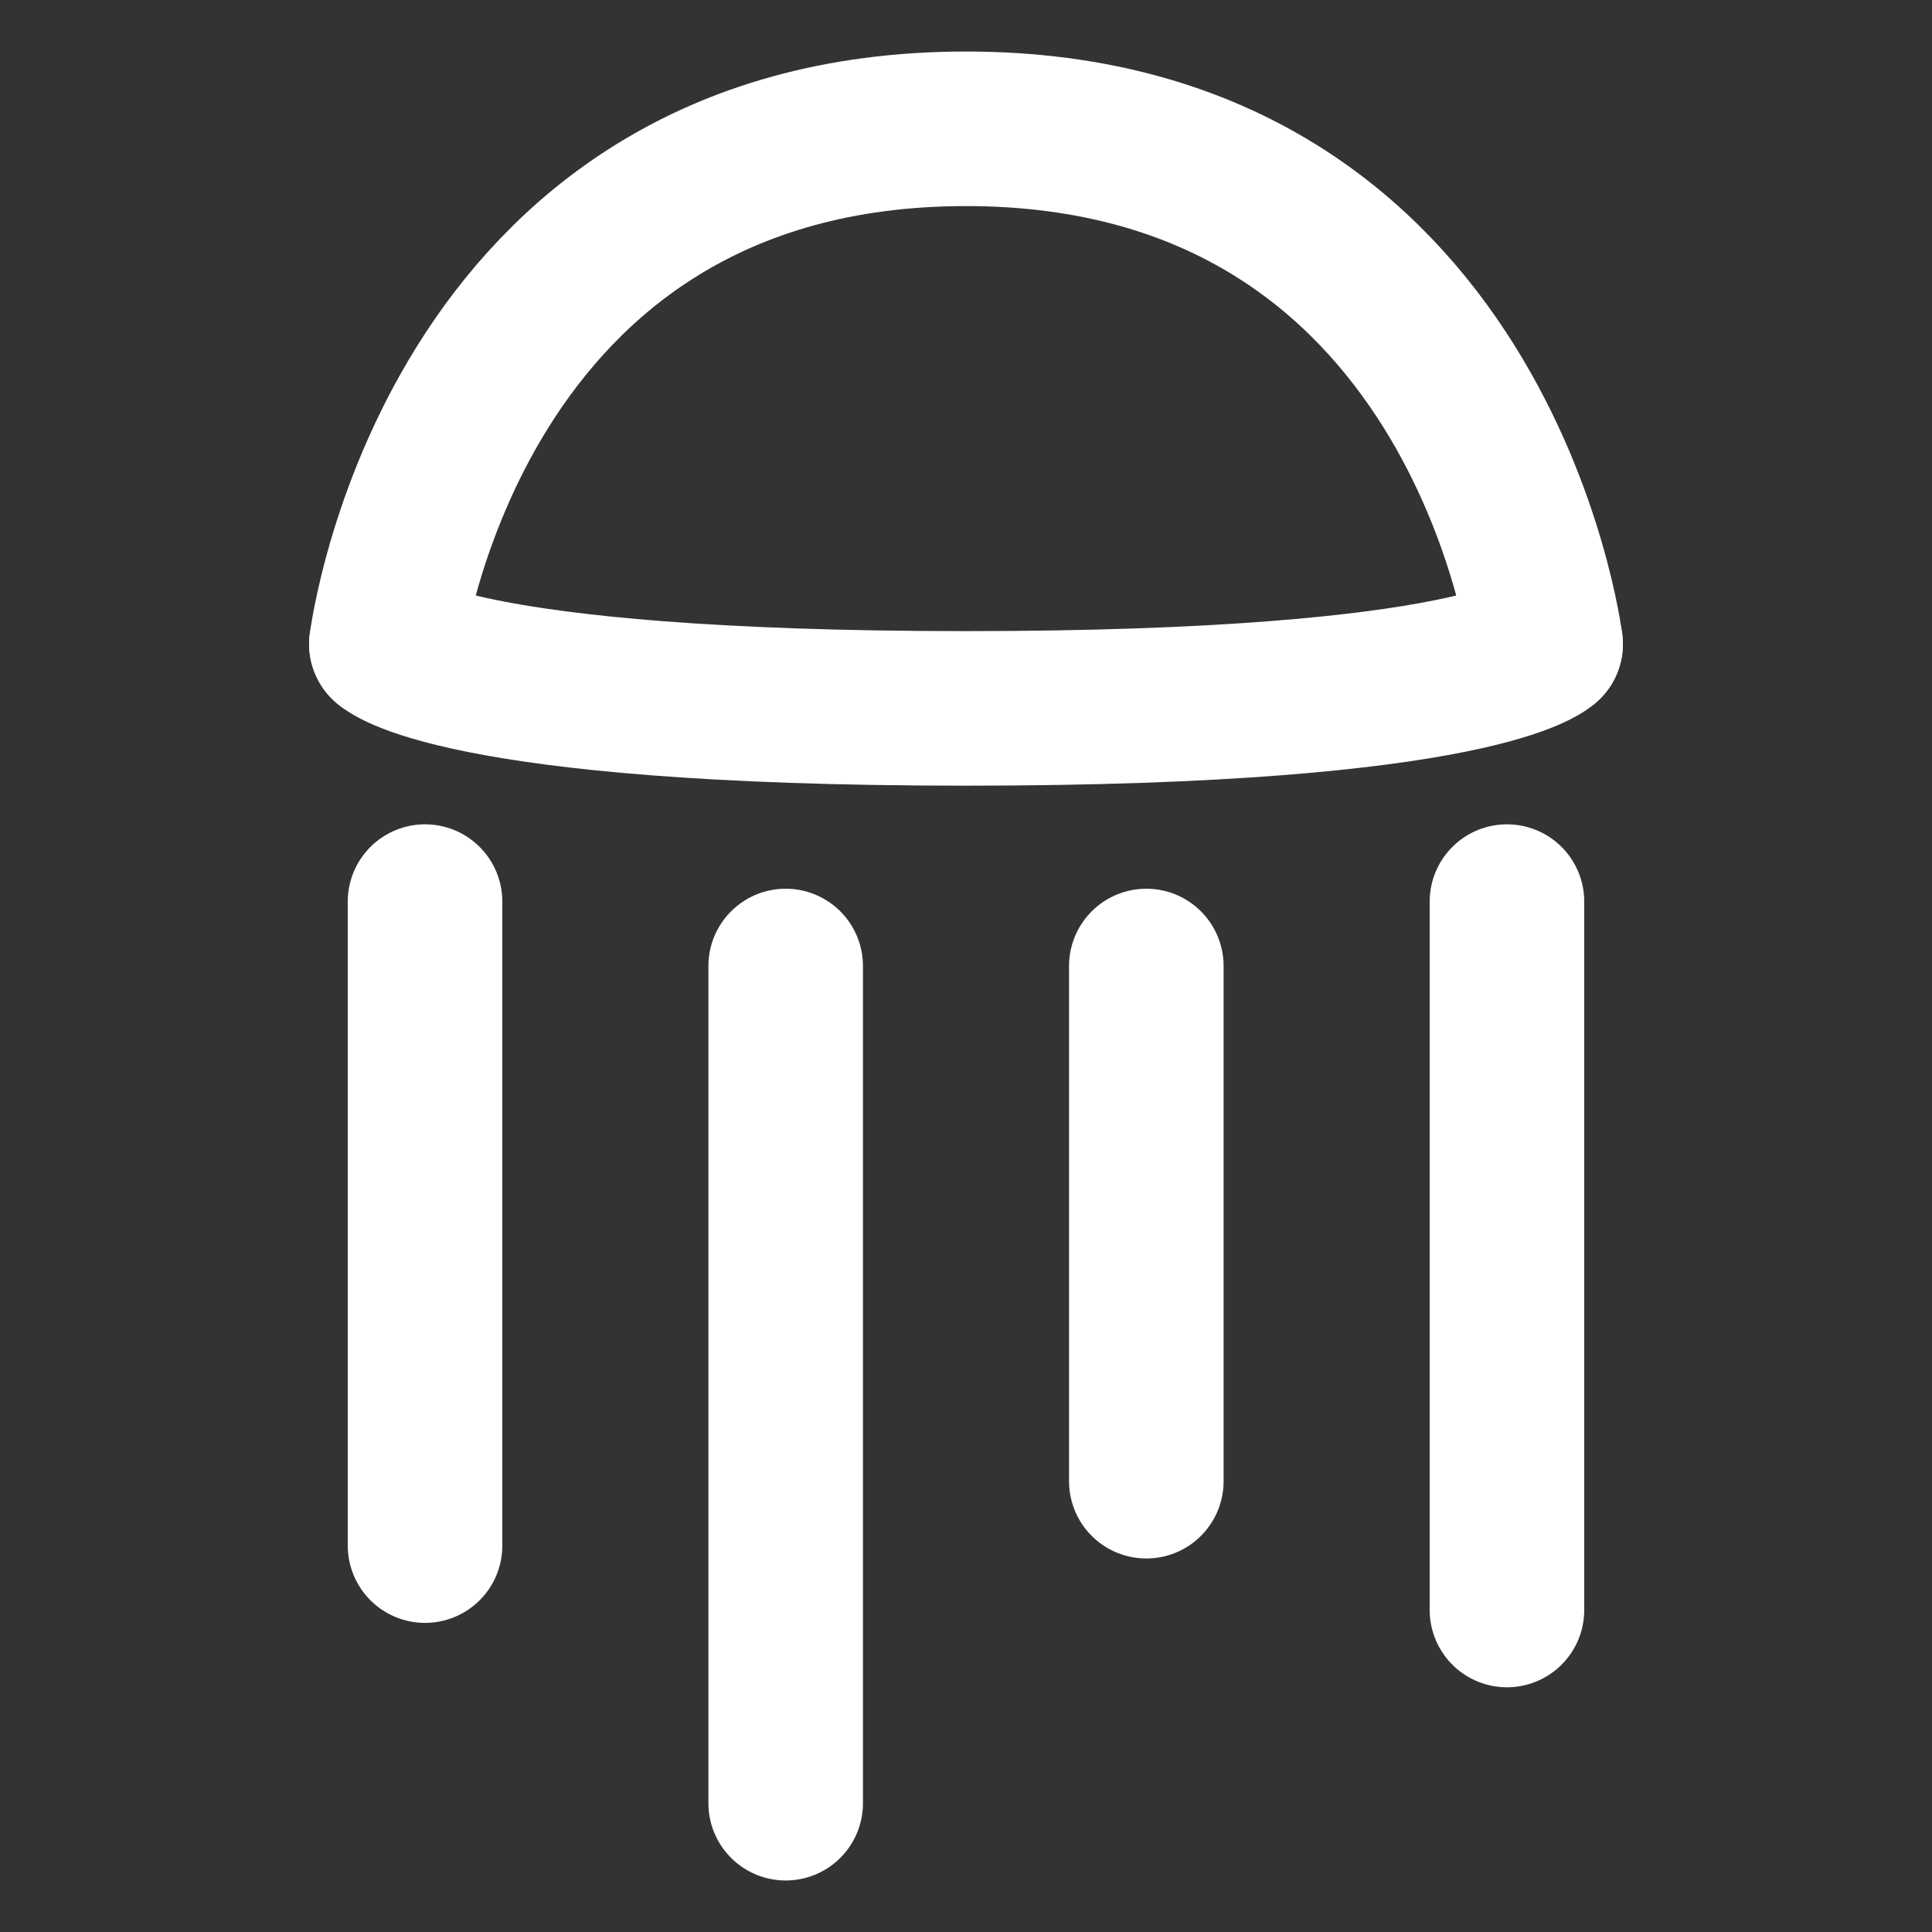
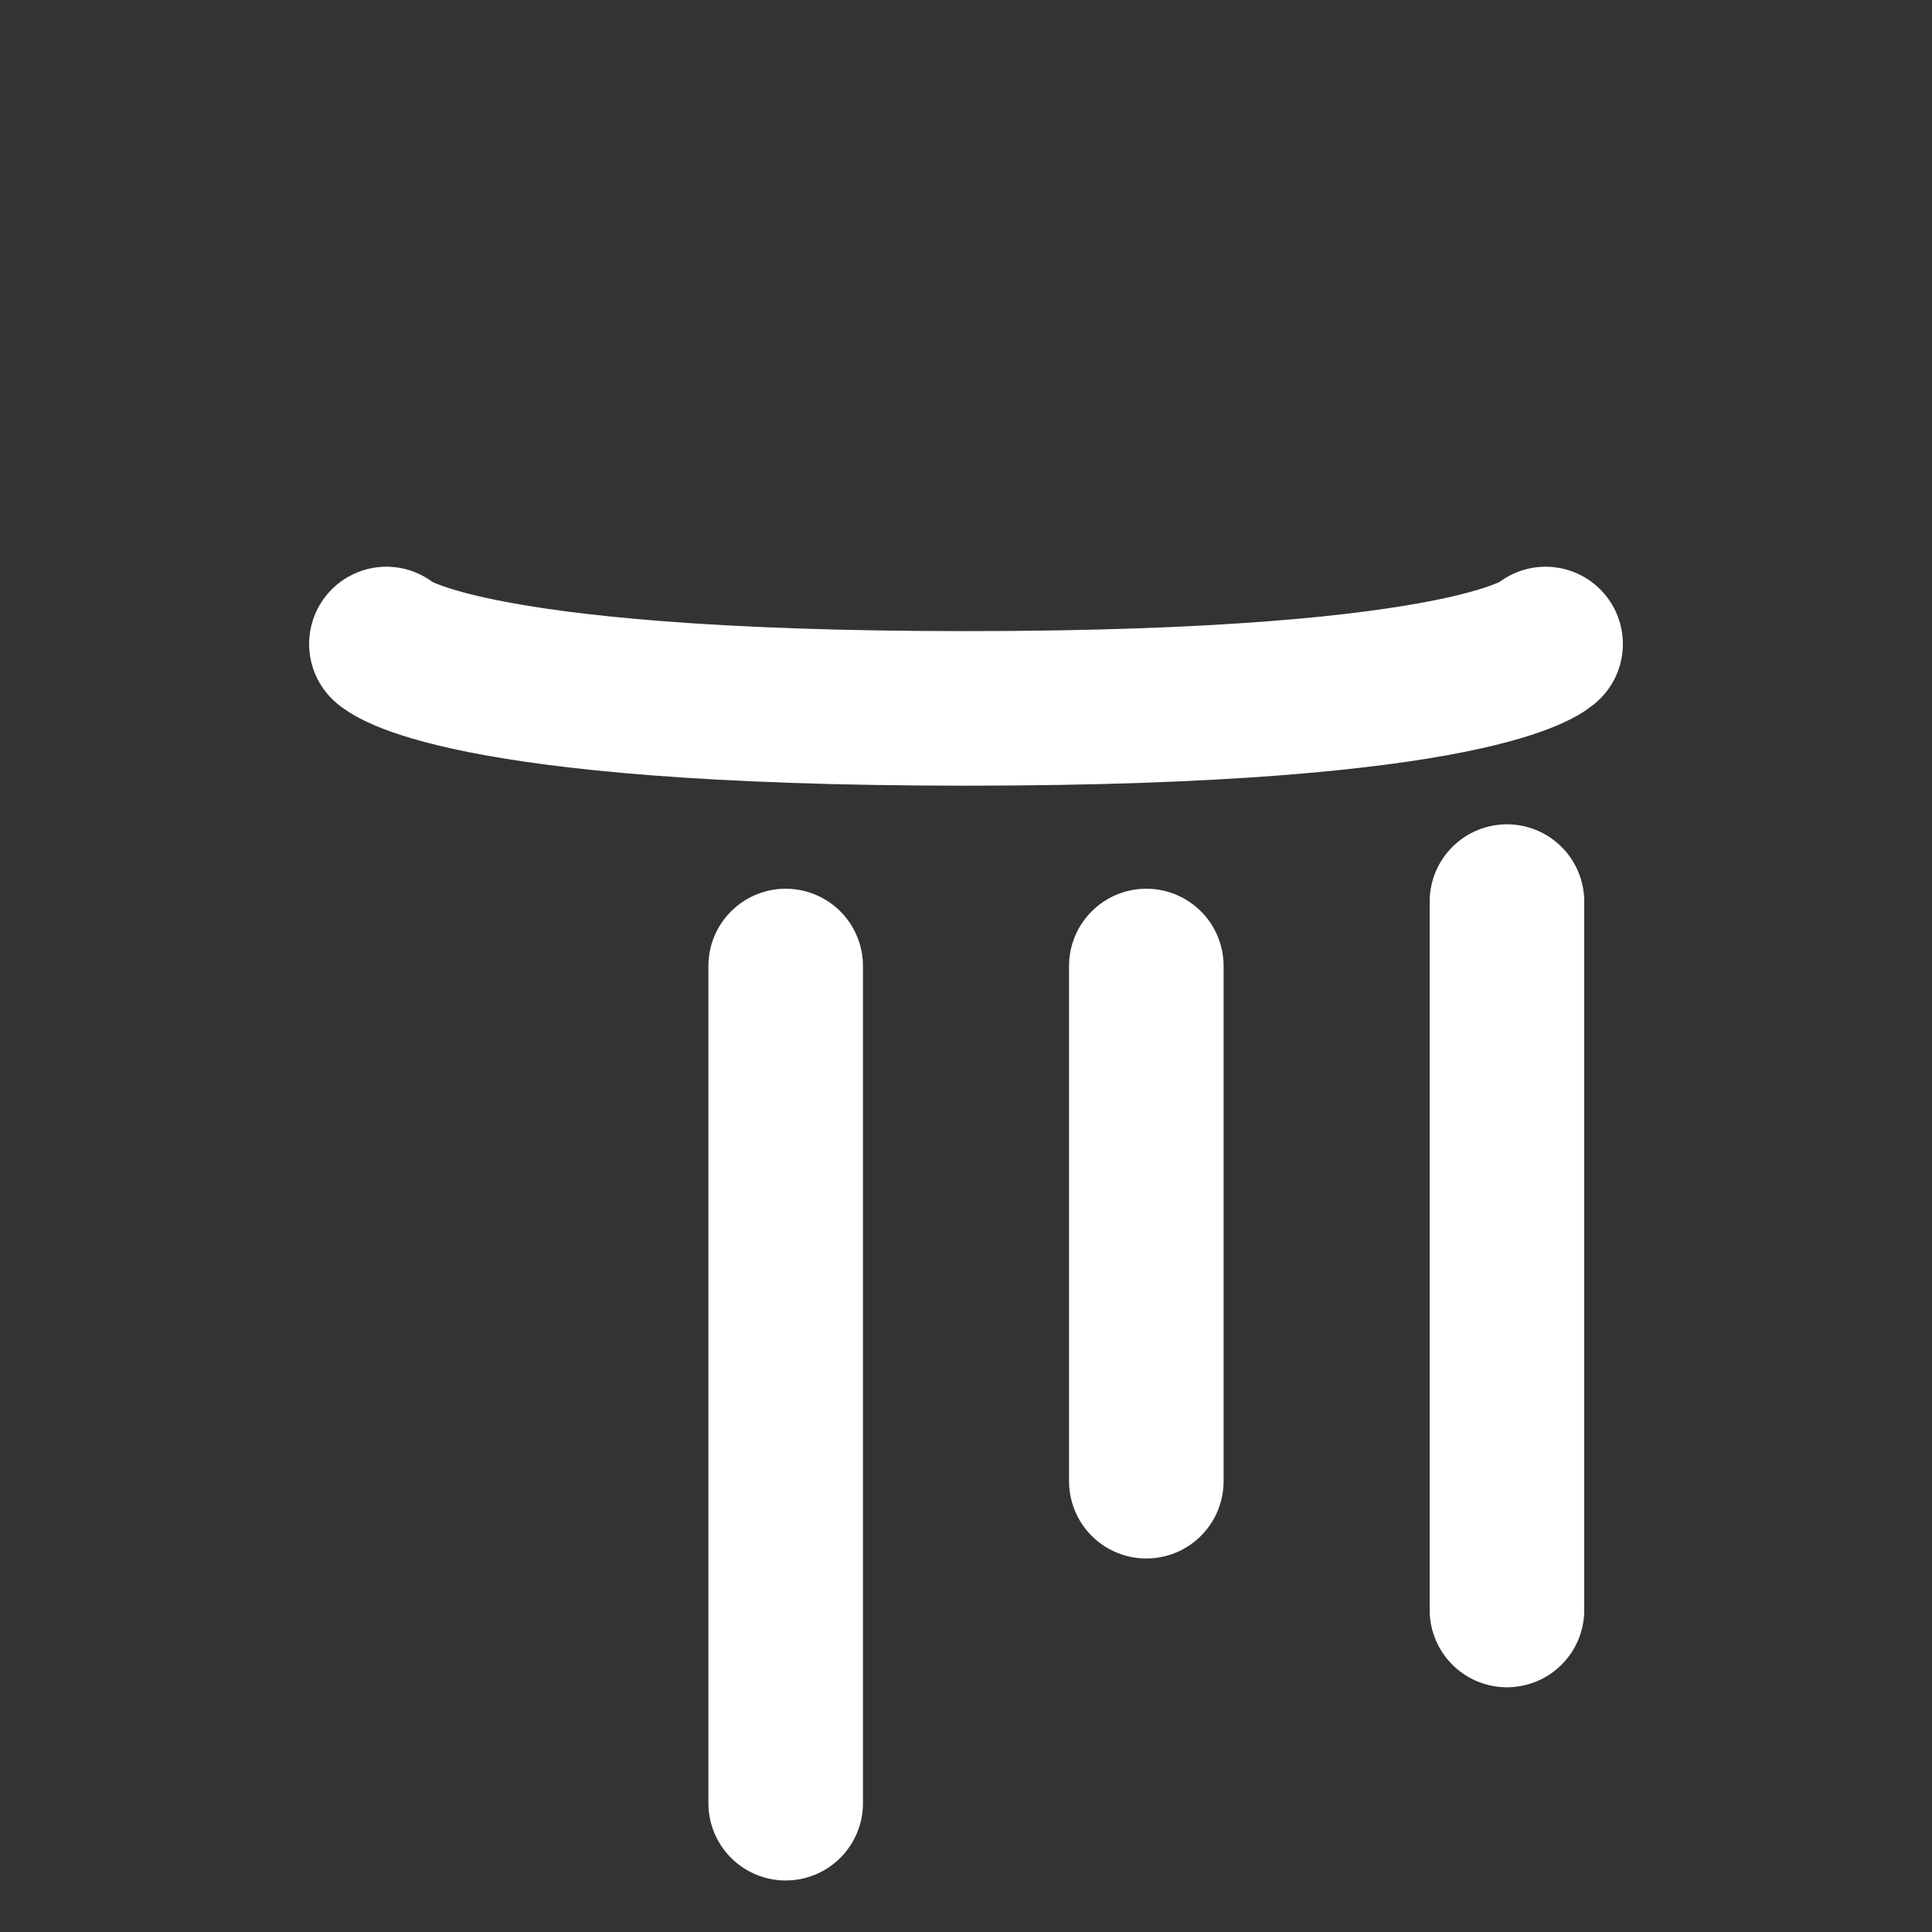
<svg xmlns="http://www.w3.org/2000/svg" width="150mm" height="150mm" viewBox="0 0 150 150">
  <rect x="0" y="0" width="150" height="150" fill="#333333" stroke="none" />
  <style>
        path {
            fill: none;
            stroke: white;
            stroke-width: 12;
            stroke-linecap: round;
            stroke-linejoin: round;
        }
        @media (prefers-color-scheme: light) {
            path { stroke: black; }
        }
    </style>
  <g>
-     <path d="m 30,50 c 0,0 5,-40 45,-40 40,0 45,40 45,40" />
    <path d="m 30,50 c 0,0 5,5 45,5 40,0 45,-5 45,-5" />
-     <path d="m 33,70 v 50" />
    <path d="m 61,75 v 65" />
    <path d="m 89,75 v 40" />
    <path d="m 117,70 v 55" />
  </g>
</svg>